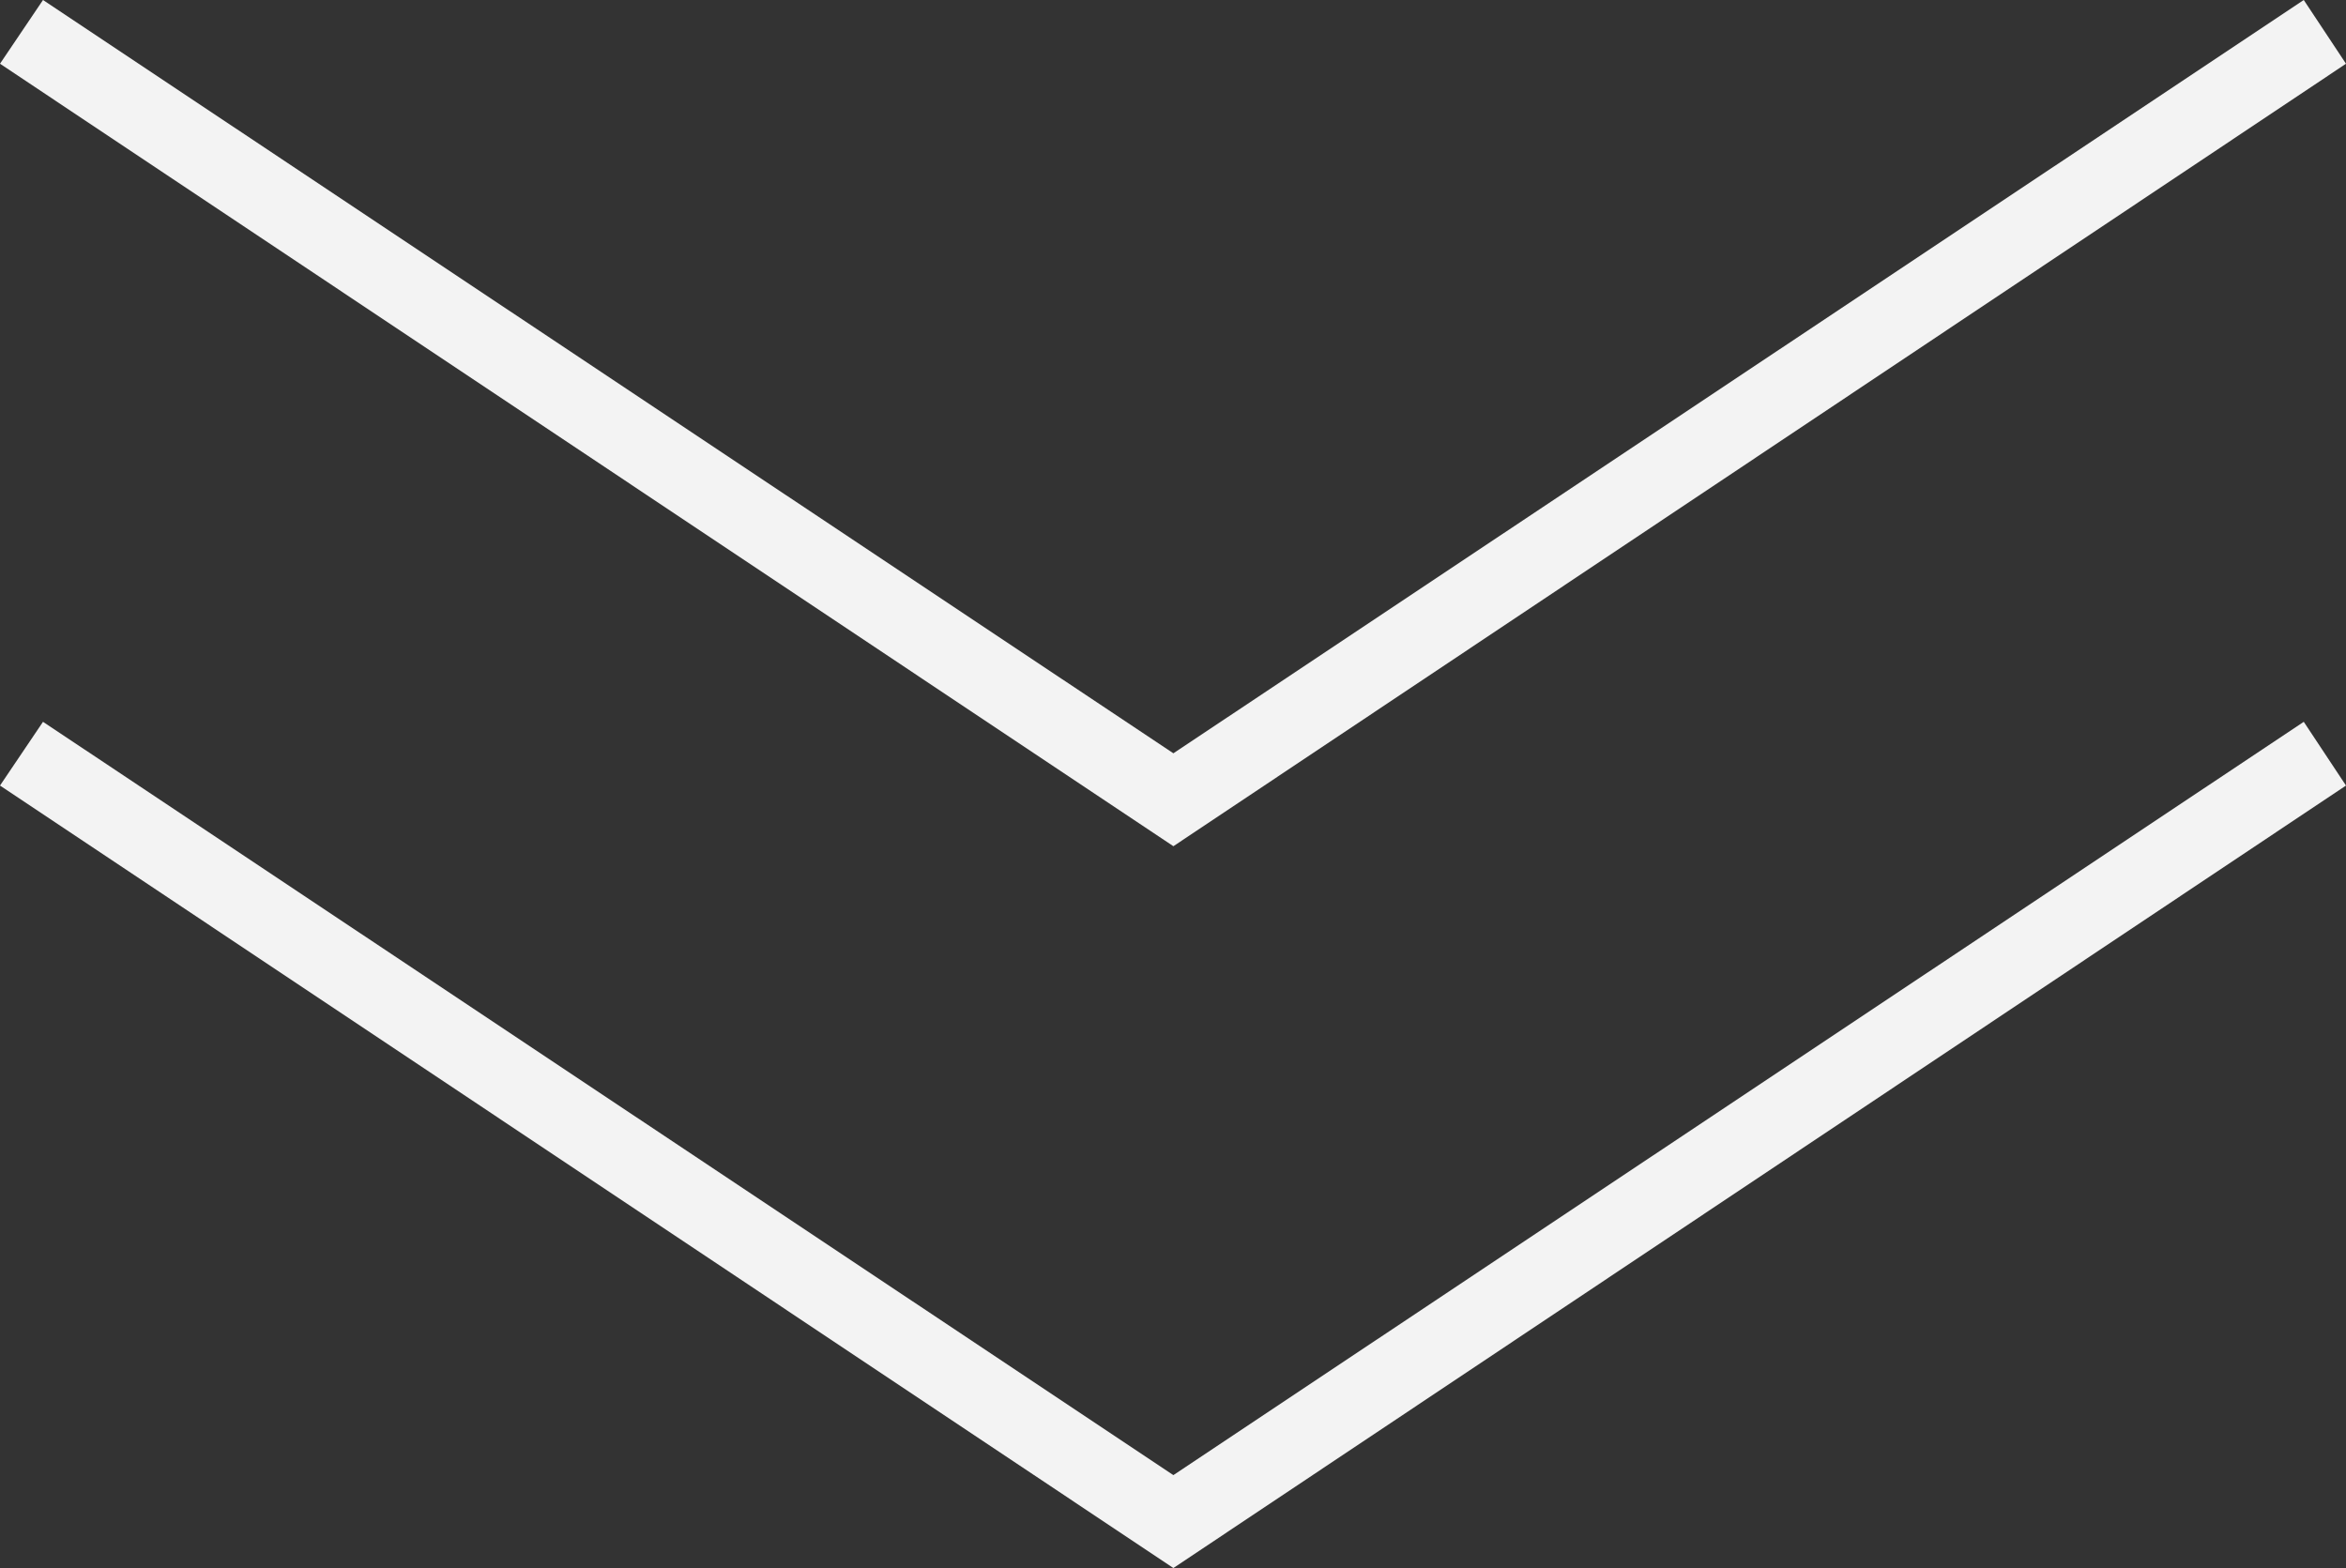
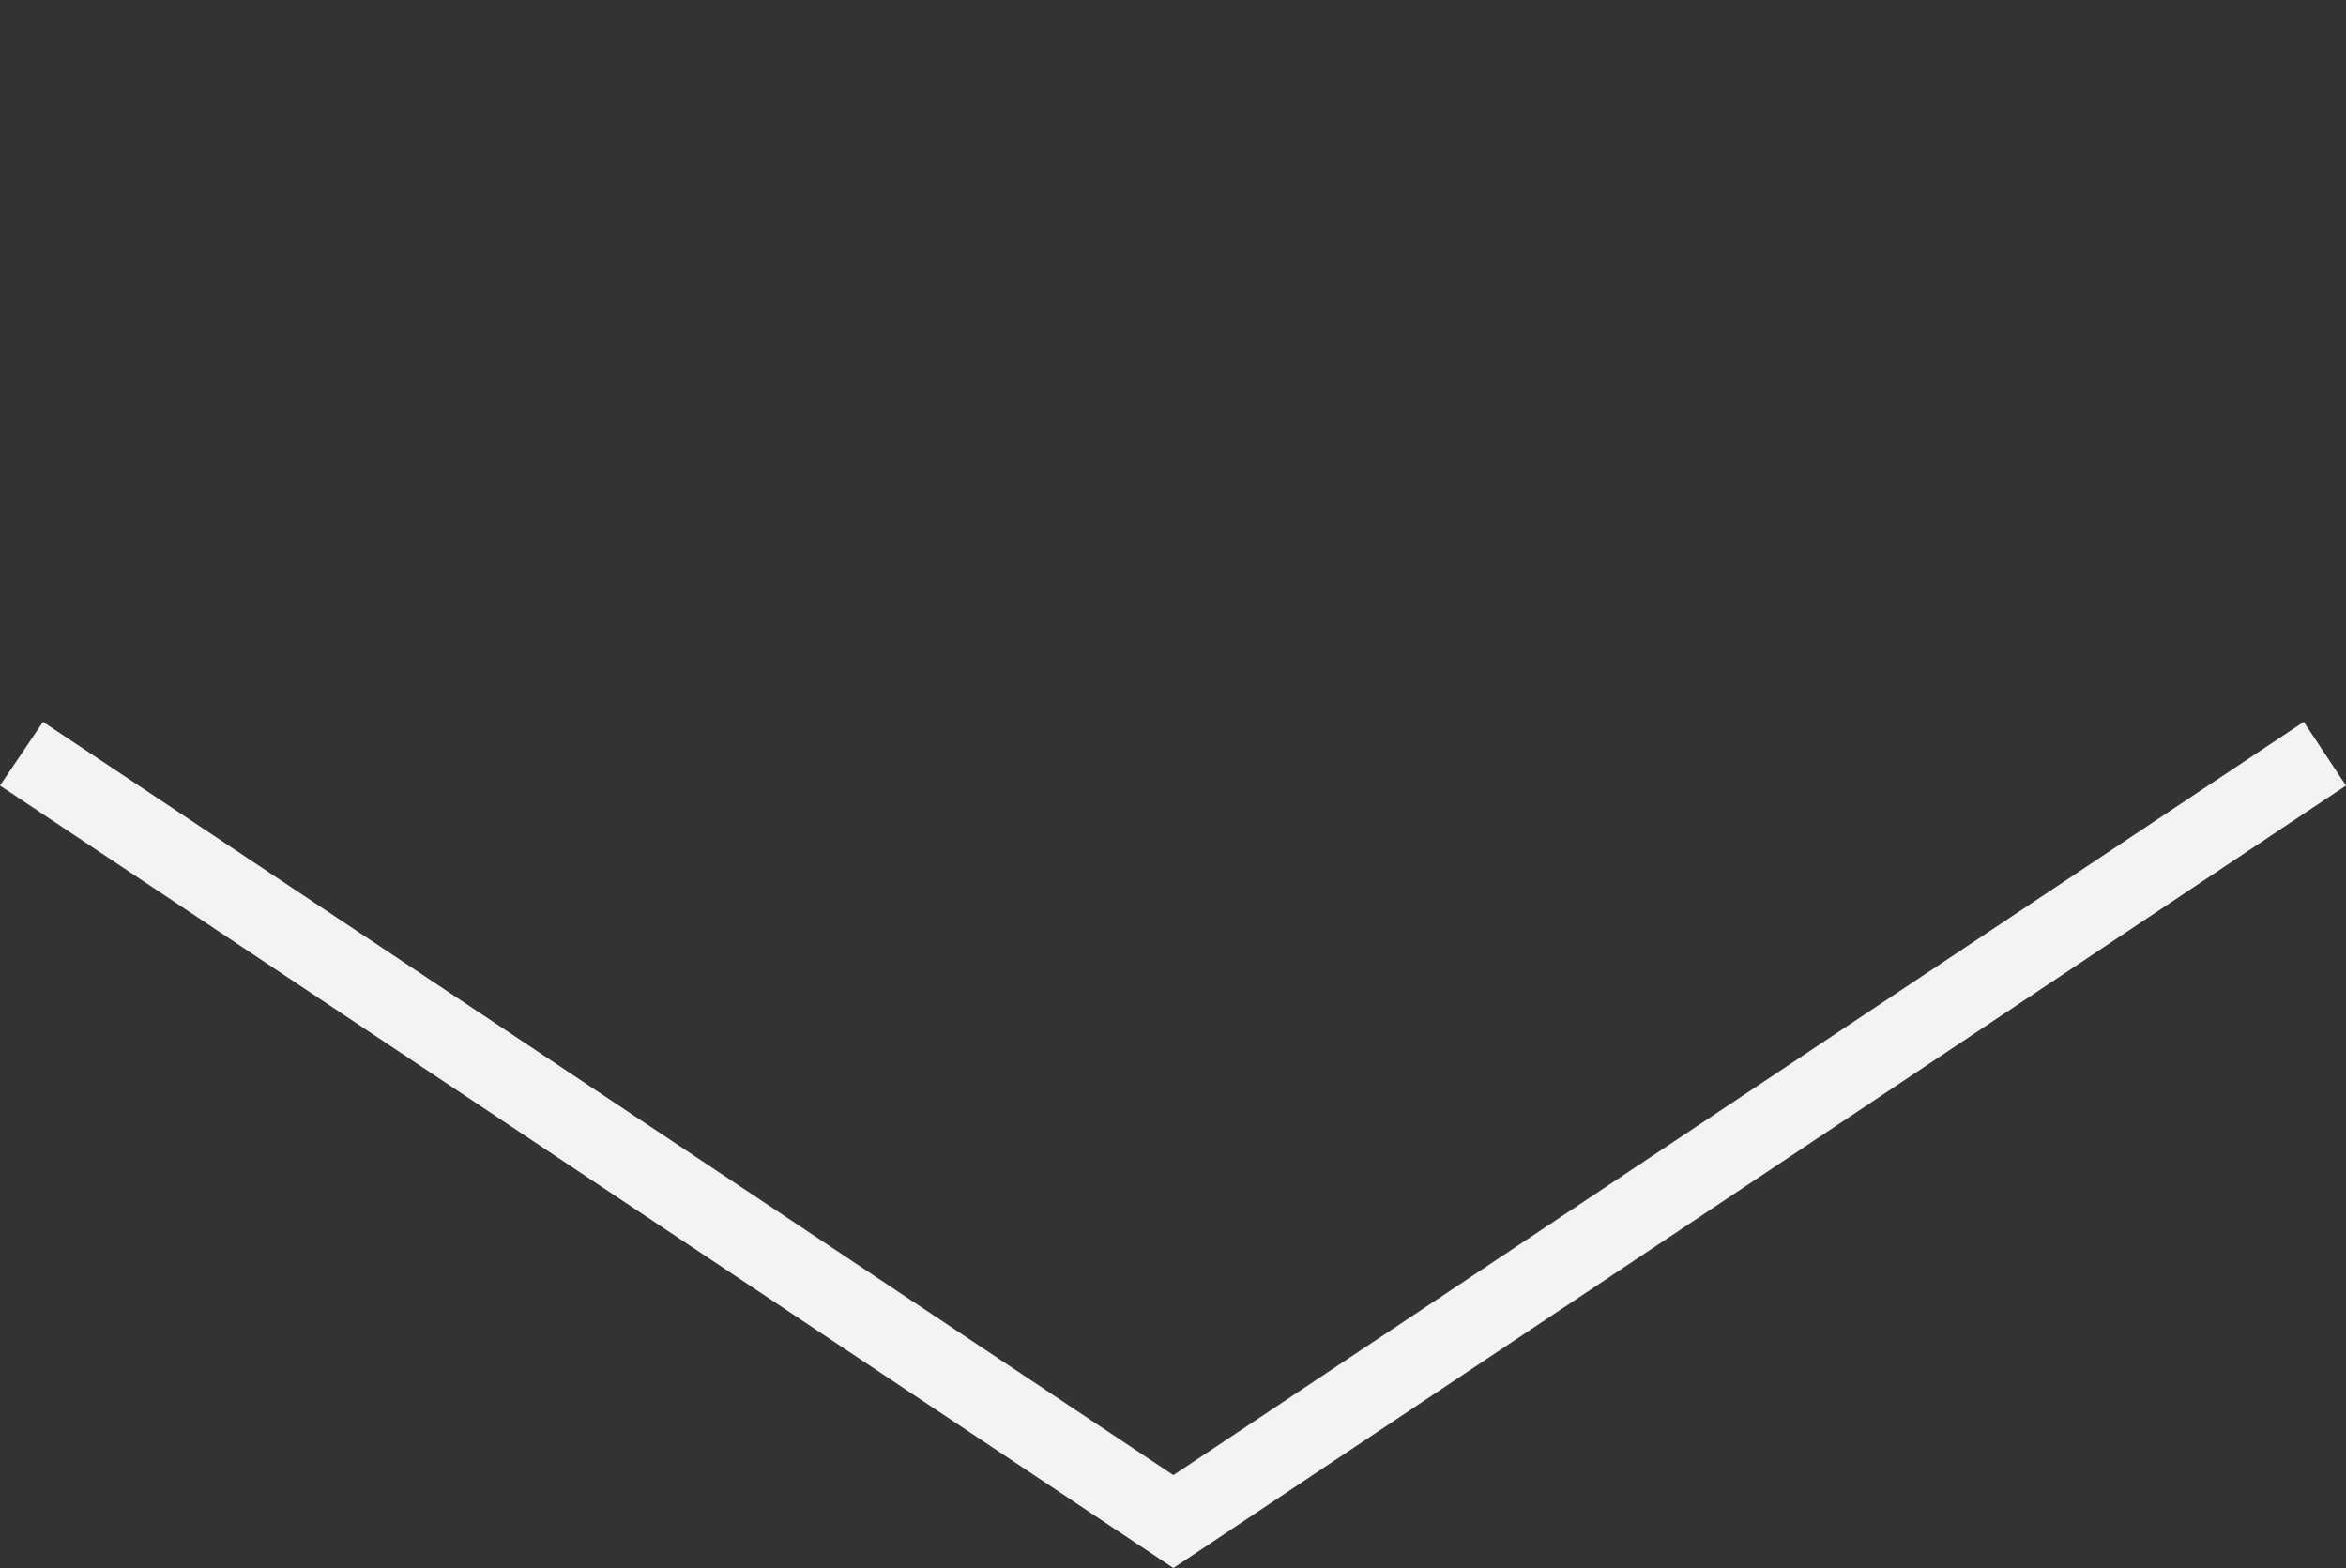
<svg xmlns="http://www.w3.org/2000/svg" id="PC_-_Scroll" data-name="PC - Scroll" width="30.55" height="20.42" viewBox="0 0 30.55 20.42">
  <rect x="0" y="0" width="30.55" height="20.42" fill="#333333" stroke="none" />
  <g id="レイヤー_1" data-name="レイヤー 1">
-     <path id="パス_10185" data-name="パス 10185" d="M15.28,11.02,0,.83.56,0,15.28,9.81,30,0l.55.83Z" fill="#f3f3f3" />
    <path id="パス_10186" data-name="パス 10186" d="M15.28,20.42,0,10.23.56,9.4l14.72,9.81L30,9.4l.55.83Z" fill="#f3f3f3" />
  </g>
</svg>